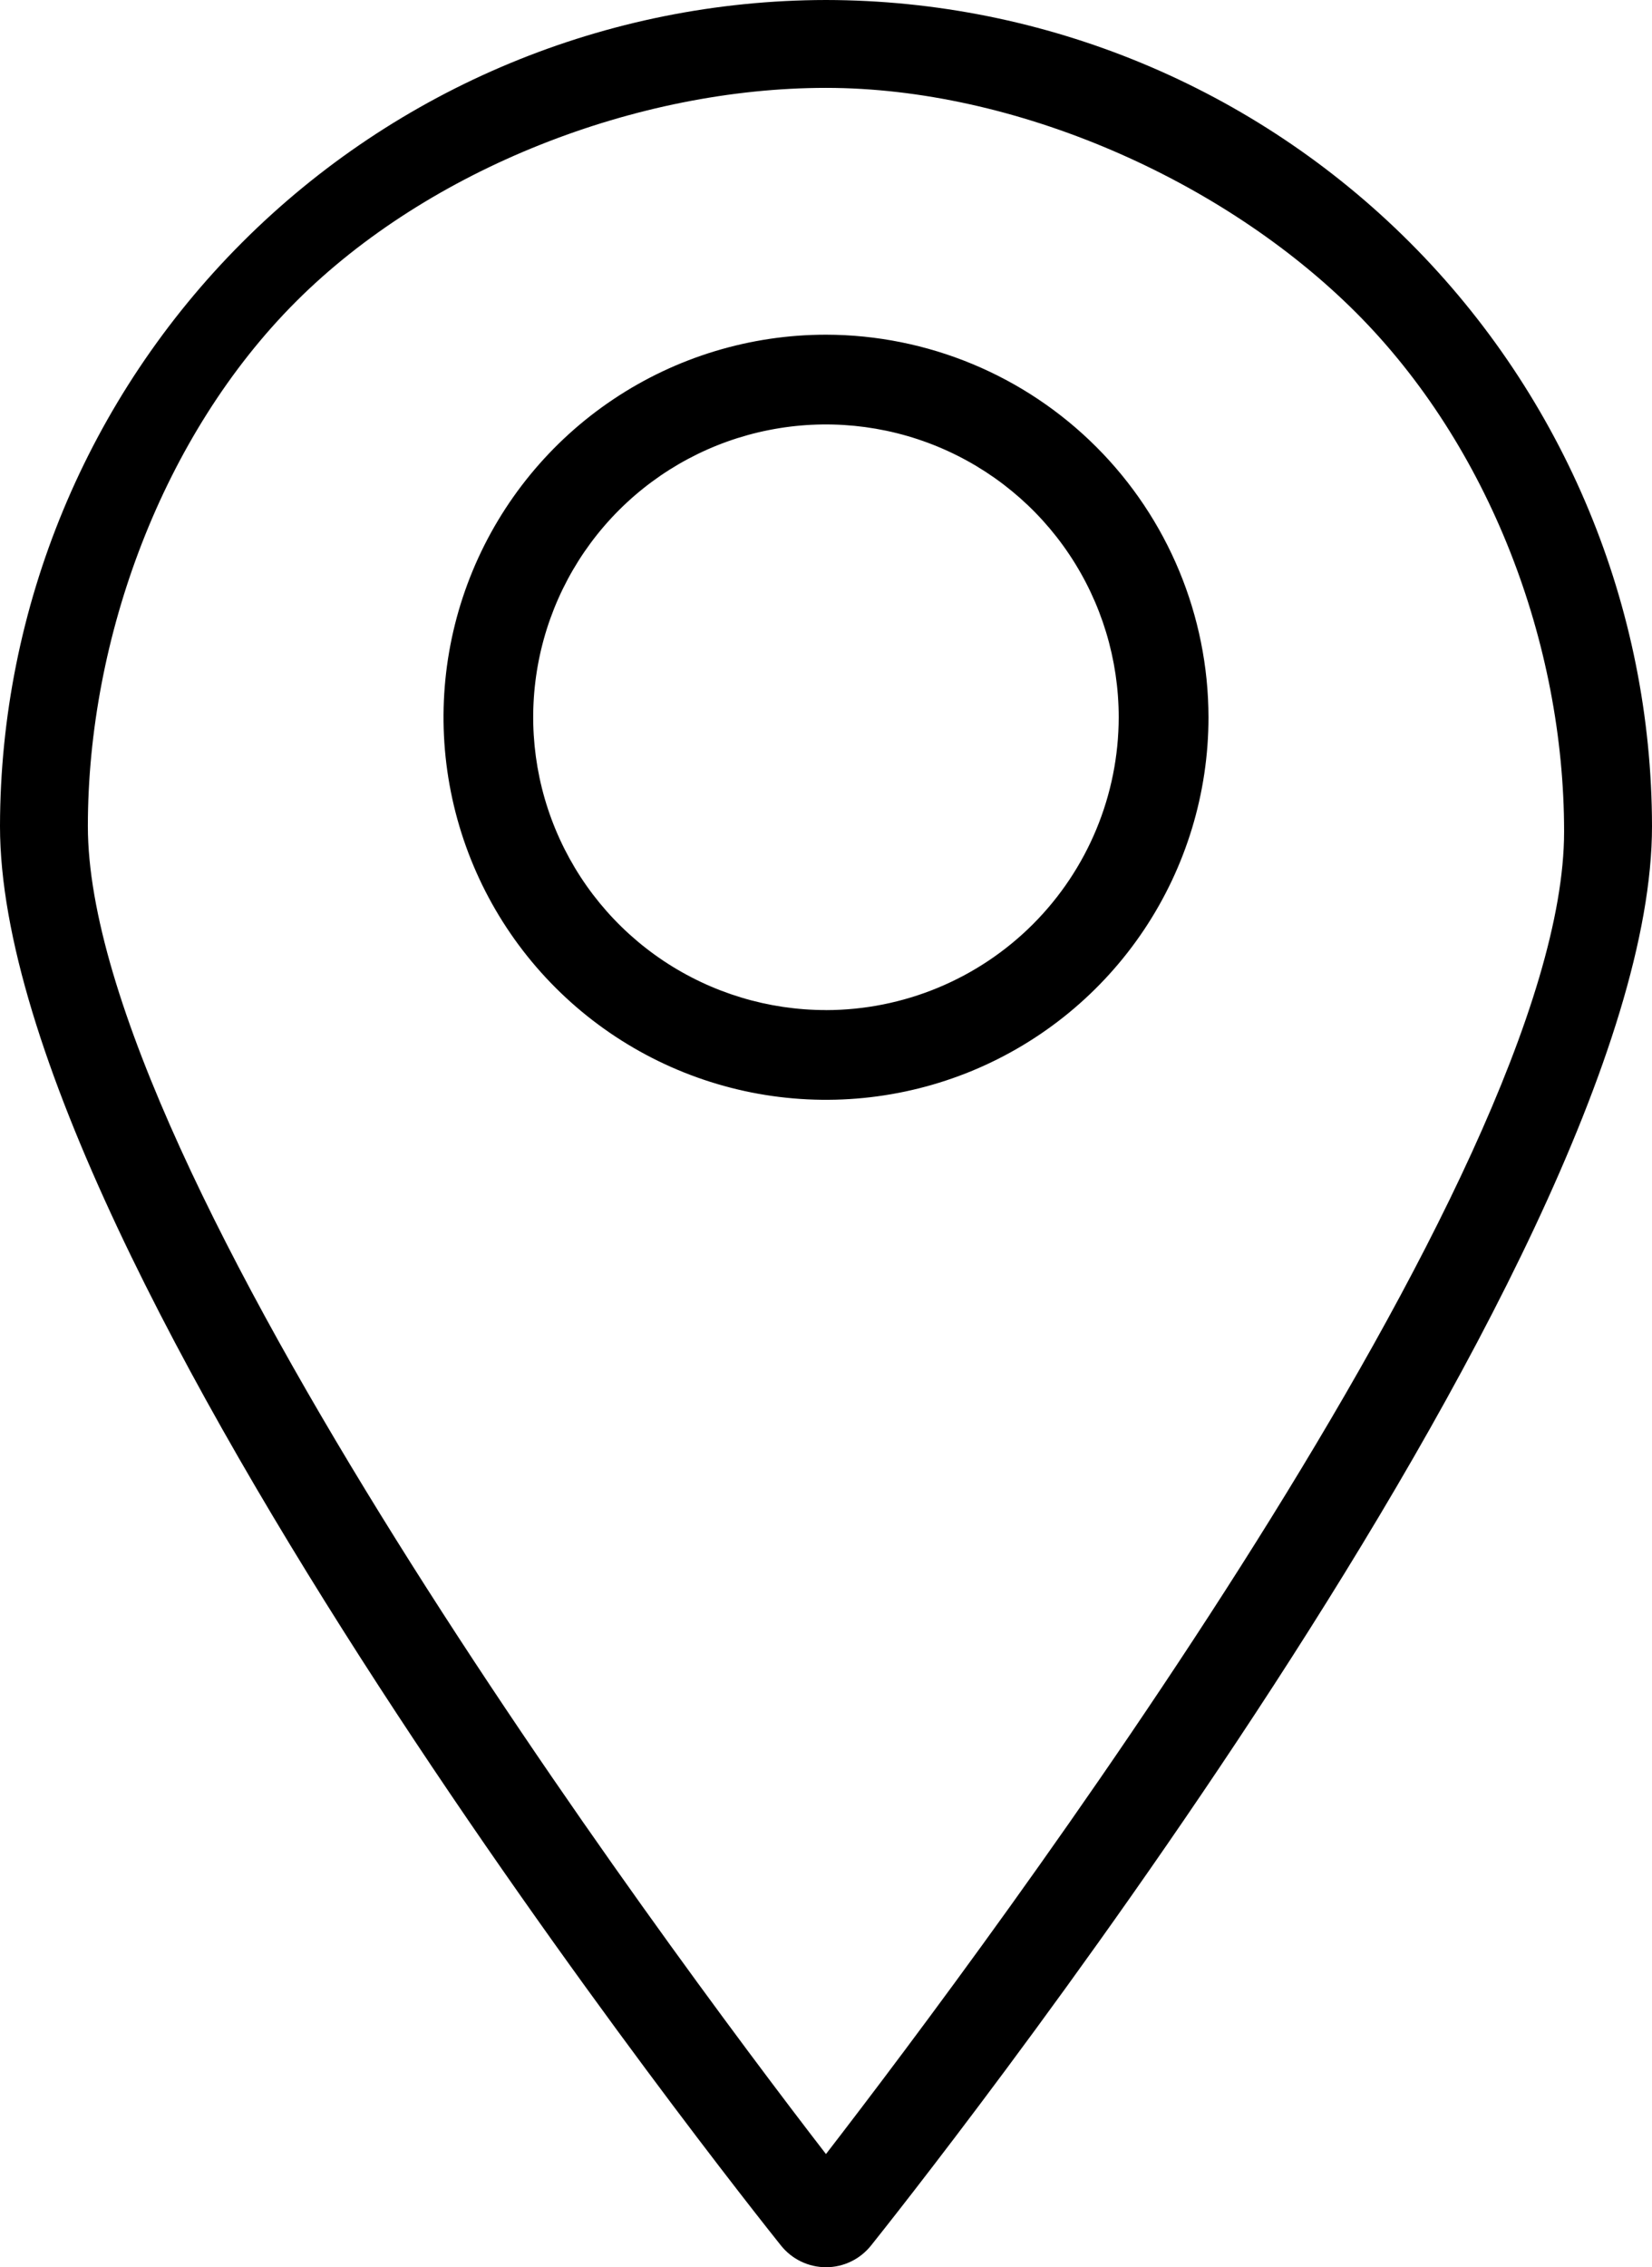
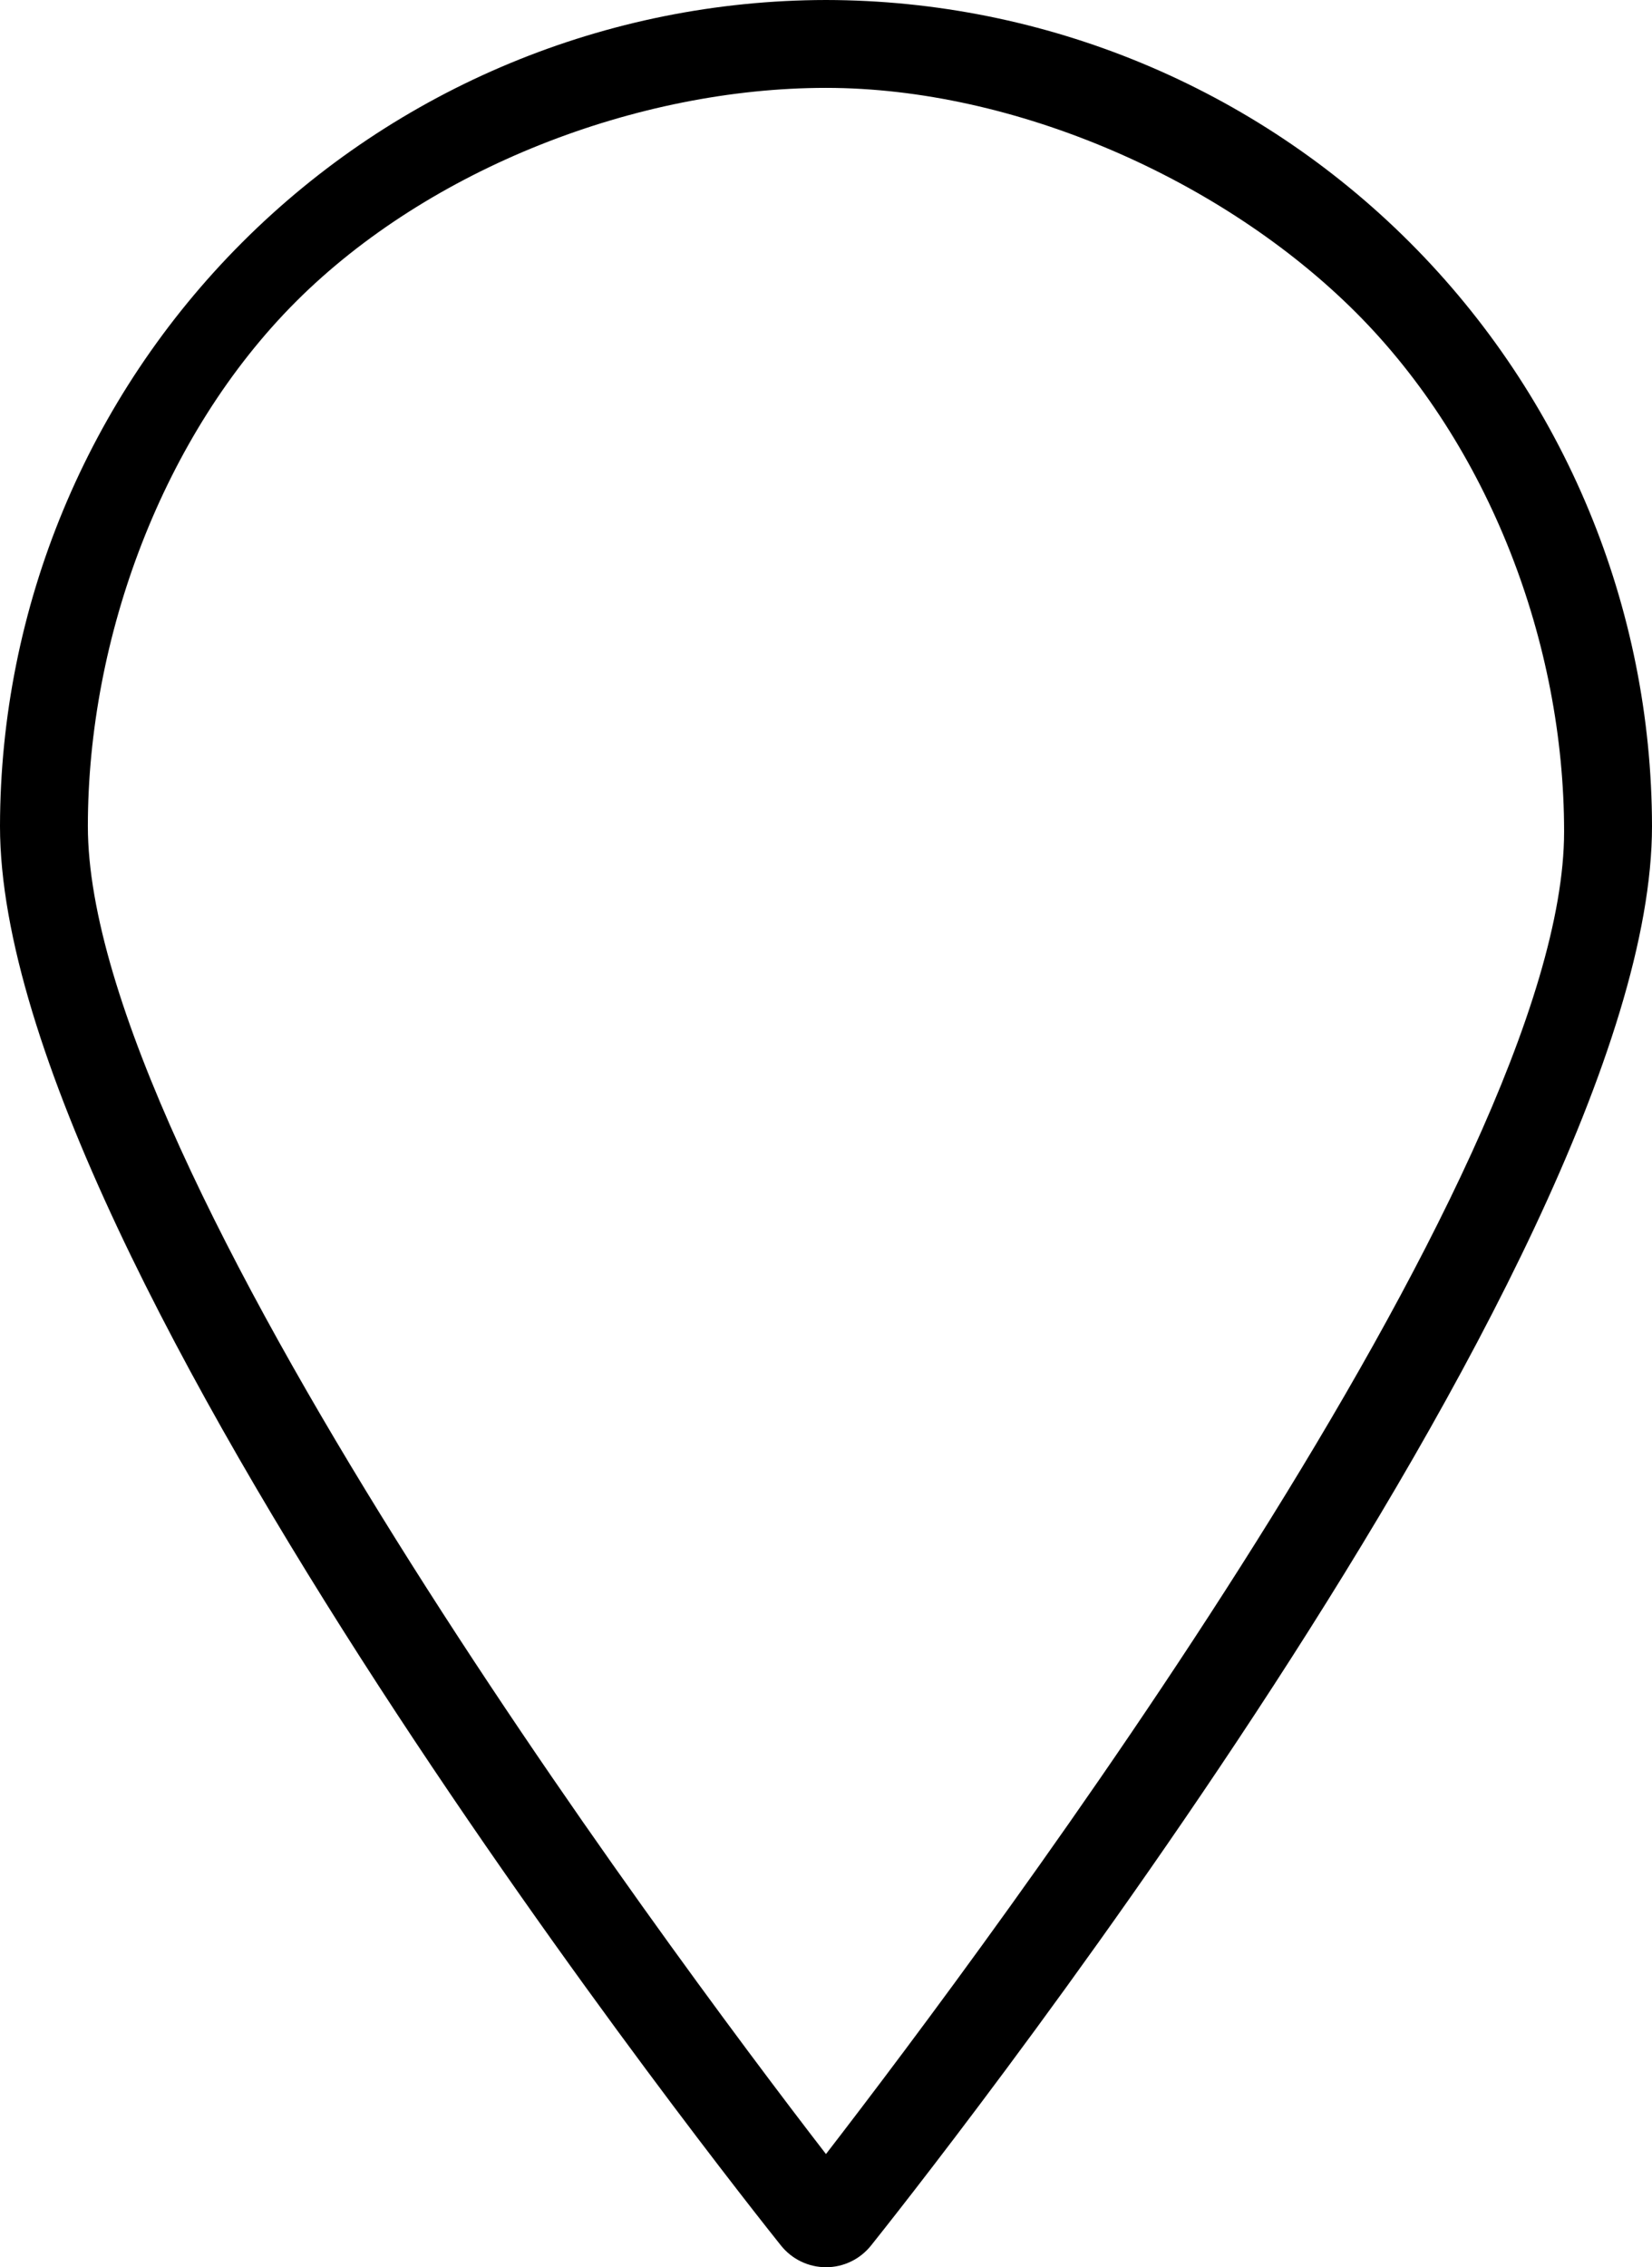
<svg xmlns="http://www.w3.org/2000/svg" xmlns:ns1="http://sodipodi.sourceforge.net/DTD/sodipodi-0.dtd" xmlns:ns2="http://www.inkscape.org/namespaces/inkscape" width="43" height="59.001" viewBox="0 0 43 59.001" fill="none" version="1.1" id="svg186" ns1:docname="108236843516313443414150.svg" ns2:version="1.2.1 (9c6d41e4, 2022-07-14)">
  <defs id="defs190" />
  <ns1:namedview id="namedview188" pagecolor="#ffffff" bordercolor="#000000" borderopacity="0.25" ns2:showpageshadow="2" ns2:pageopacity="0.0" ns2:pagecheckerboard="0" ns2:deskcolor="#d1d1d1" showgrid="false" ns2:zoom="3.1895601" ns2:cx="-14.578813" ns2:cy="40.60121" ns2:window-width="1309" ns2:window-height="723" ns2:window-x="0" ns2:window-y="25" ns2:window-maximized="0" ns2:current-layer="svg186" />
  <g id="g520" transform="translate(-10.5,-2.5)">
-     <path d="M 32,2.5 C 26.3,2.508 20.836,4.776 16.806,8.806 12.776,12.836 10.508,18.3 10.5,24 c 0,11.44 19.5,35.9 20.33,36.94 0.141,0.175 0.319,0.317 0.521,0.414 0.203,0.097 0.424,0.148 0.649,0.148 0.225,0 0.446,-0.05 0.649,-0.148 C 32.851,61.257 33.029,61.115 33.17,60.94 34,59.9 53.5,35.44 53.5,24 53.492,18.3 51.224,12.836 47.194,8.806 43.164,4.776 37.7,2.508 32,2.5 Z m 0,56.058 C 27.76,53.068 12.787,32.9 12.787,24 c 0,-4.907 1.949,-10.182 5.418,-13.652 C 21.675,6.879 27.093,4.787 32,4.787 c 4.907,0 10.325,2.377 13.794,5.846 3.469,3.469 5.418,8.603 5.418,13.509 0,8.9 -14.973,28.925 -19.213,34.415 z" fill="#000000" id="path182" ns1:nodetypes="cccccsccccccsssssc" />
-     <path d="m 32,11.21 c -1.969,0 -3.894,0.584 -5.531,1.678 -1.637,1.094 -2.913,2.649 -3.667,4.468 -0.753,1.819 -0.951,3.821 -0.566,5.752 0.384,1.931 1.332,3.705 2.725,5.097 1.392,1.392 3.166,2.34 5.097,2.725 1.931,0.384 3.933,0.187 5.752,-0.566 1.819,-0.754 3.374,-2.03 4.468,-3.667 1.094,-1.637 1.678,-3.562 1.678,-5.531 -0.004,-2.639 -1.054,-5.169 -2.92,-7.035 C 37.169,12.264 34.639,11.214 32,11.21 Z m 0,17.576 c -1.507,0 -2.98,-0.447 -4.234,-1.284 -1.253,-0.837 -2.23,-2.027 -2.807,-3.42 -0.577,-1.392 -0.728,-2.925 -0.434,-4.403 0.294,-1.478 1.02,-2.836 2.085,-3.902 1.066,-1.066 2.424,-1.792 3.902,-2.085 1.478,-0.294 3.01,-0.143 4.403,0.434 1.392,0.577 2.583,1.553 3.42,2.807 0.837,1.253 1.284,2.726 1.284,4.234 -0.002,2.02 -0.806,3.957 -2.234,5.386 -1.429,1.429 -3.366,2.232 -5.386,2.234 z" fill="#000000" id="path184" style="stroke-width:1" />
+     <path d="M 32,2.5 C 26.3,2.508 20.836,4.776 16.806,8.806 12.776,12.836 10.508,18.3 10.5,24 c 0,11.44 19.5,35.9 20.33,36.94 0.141,0.175 0.319,0.317 0.521,0.414 0.203,0.097 0.424,0.148 0.649,0.148 0.225,0 0.446,-0.05 0.649,-0.148 C 32.851,61.257 33.029,61.115 33.17,60.94 34,59.9 53.5,35.44 53.5,24 53.492,18.3 51.224,12.836 47.194,8.806 43.164,4.776 37.7,2.508 32,2.5 Z m 0,56.058 C 27.76,53.068 12.787,32.9 12.787,24 c 0,-4.907 1.949,-10.182 5.418,-13.652 C 21.675,6.879 27.093,4.787 32,4.787 c 4.907,0 10.325,2.377 13.794,5.846 3.469,3.469 5.418,8.603 5.418,13.509 0,8.9 -14.973,28.925 -19.213,34.415 " fill="#000000" id="path182" ns1:nodetypes="cccccsccccccsssssc" />
  </g>
</svg>